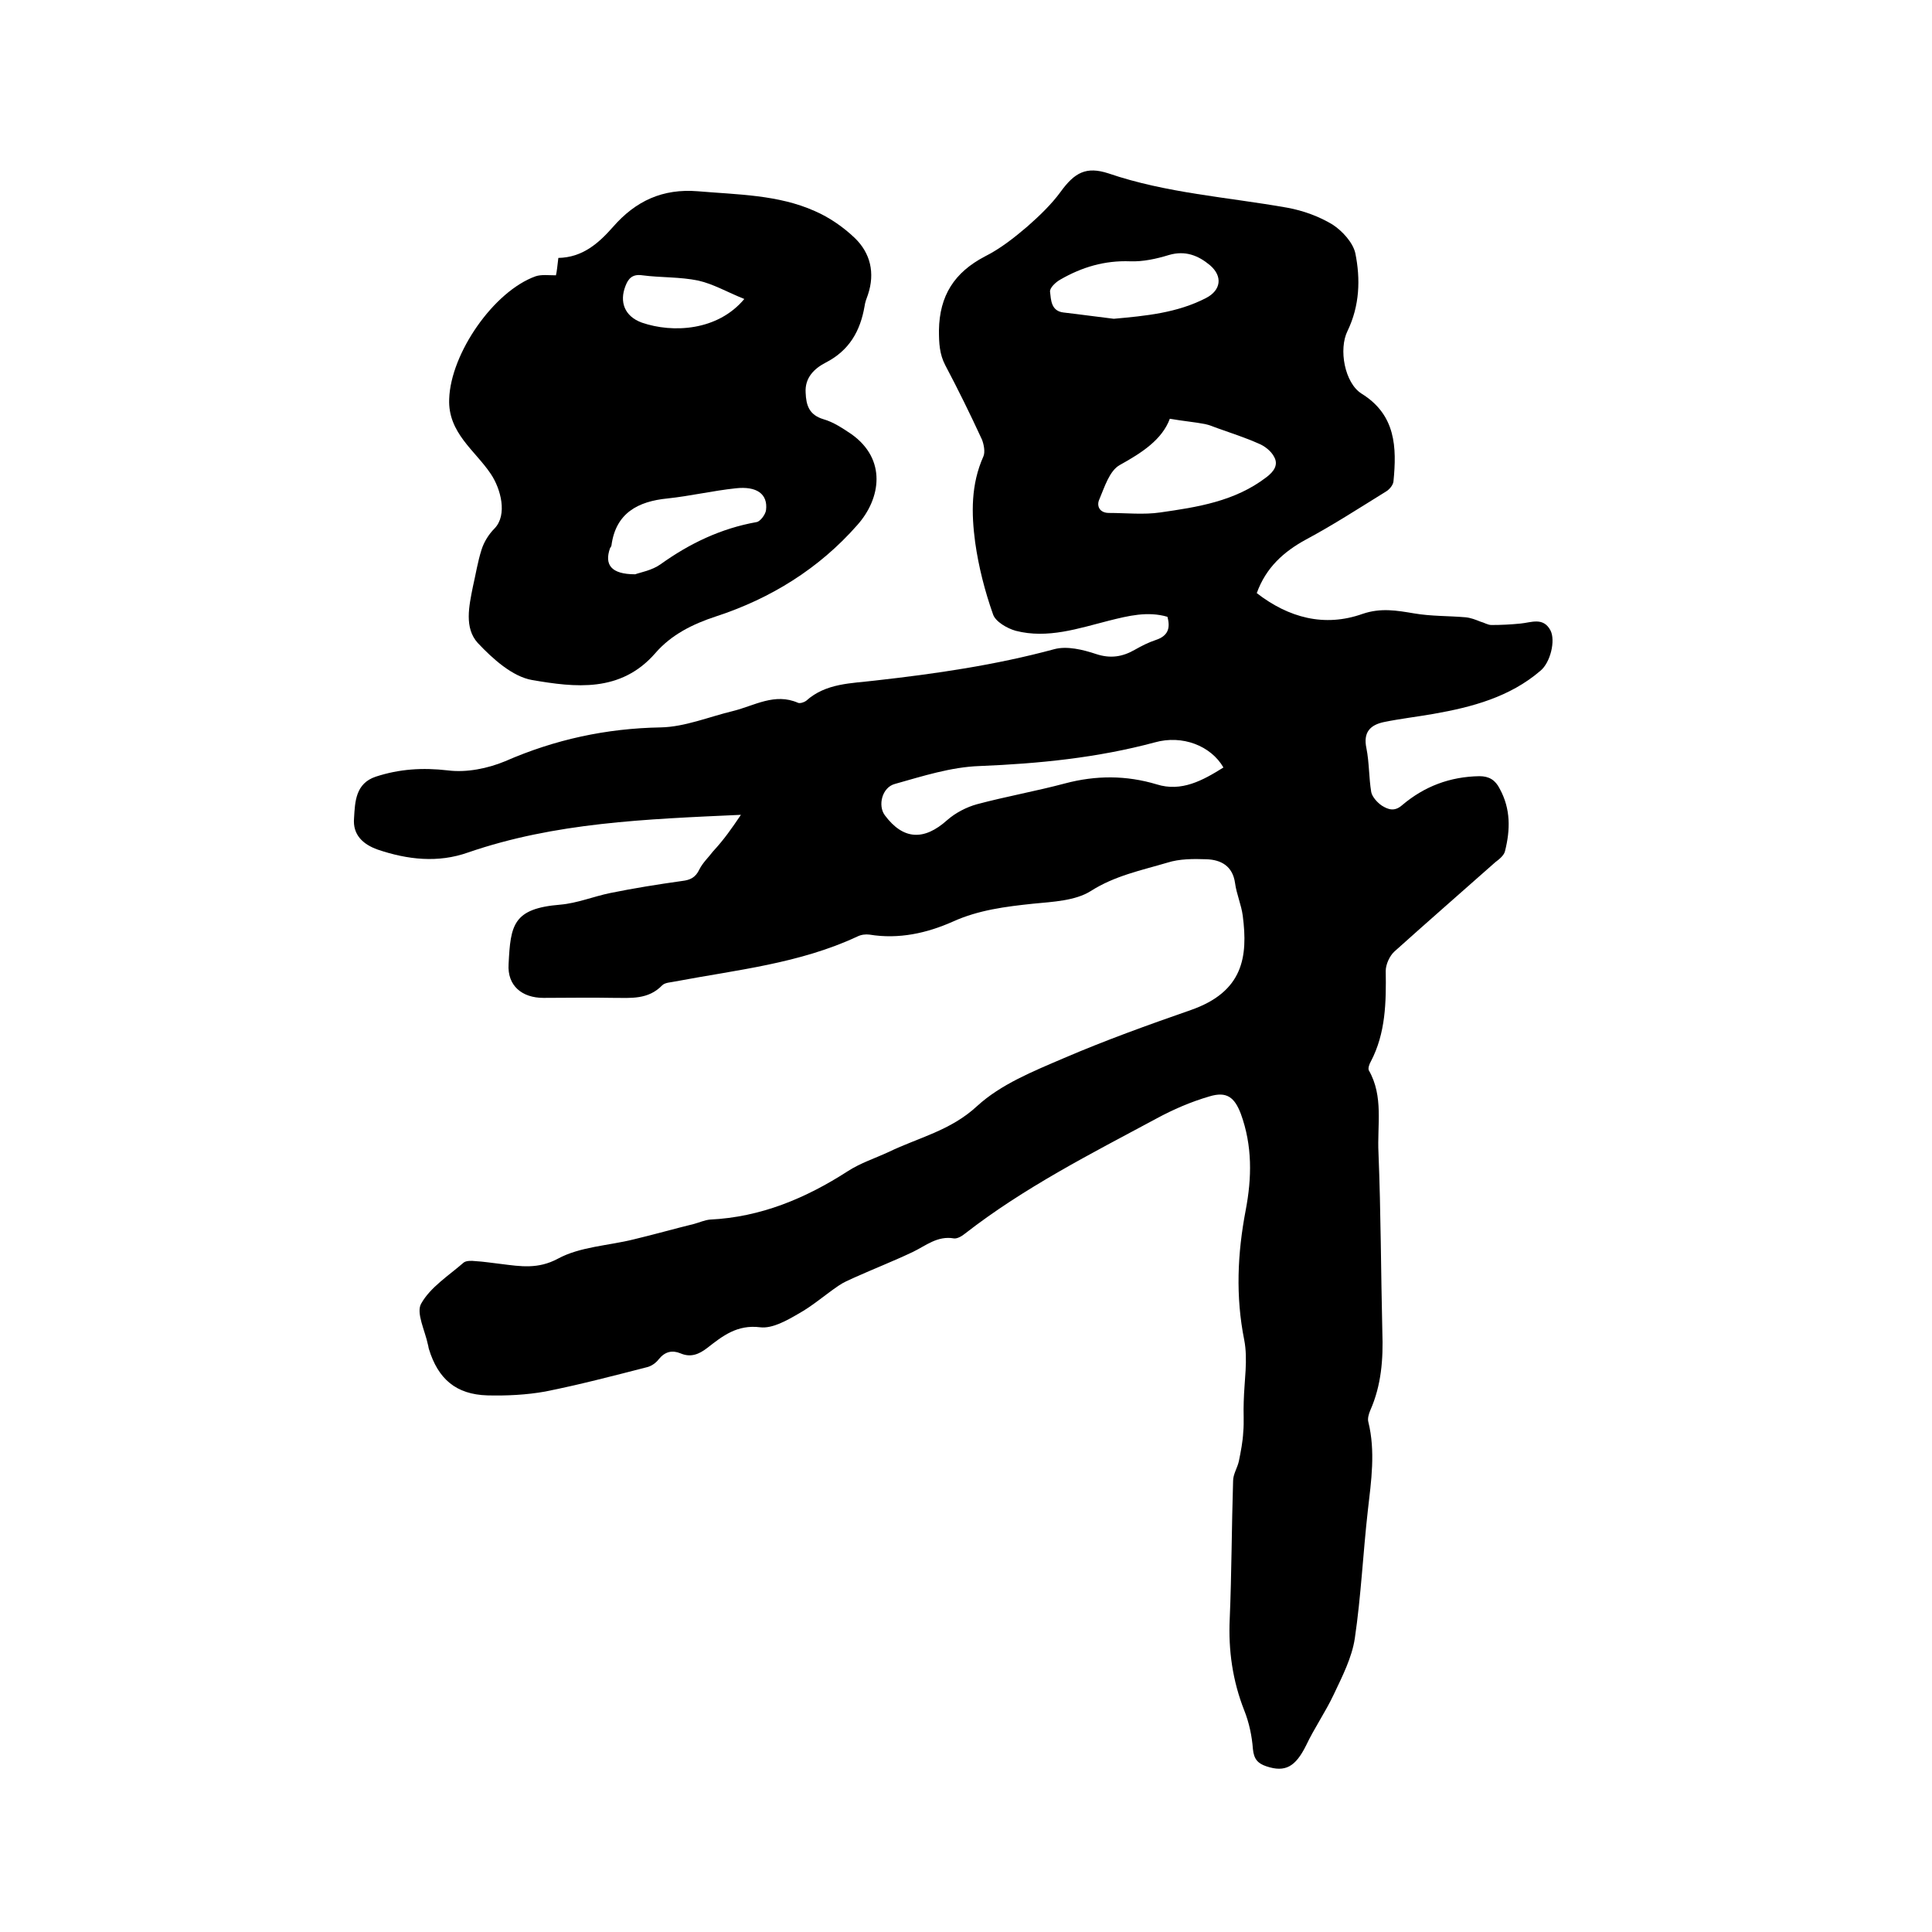
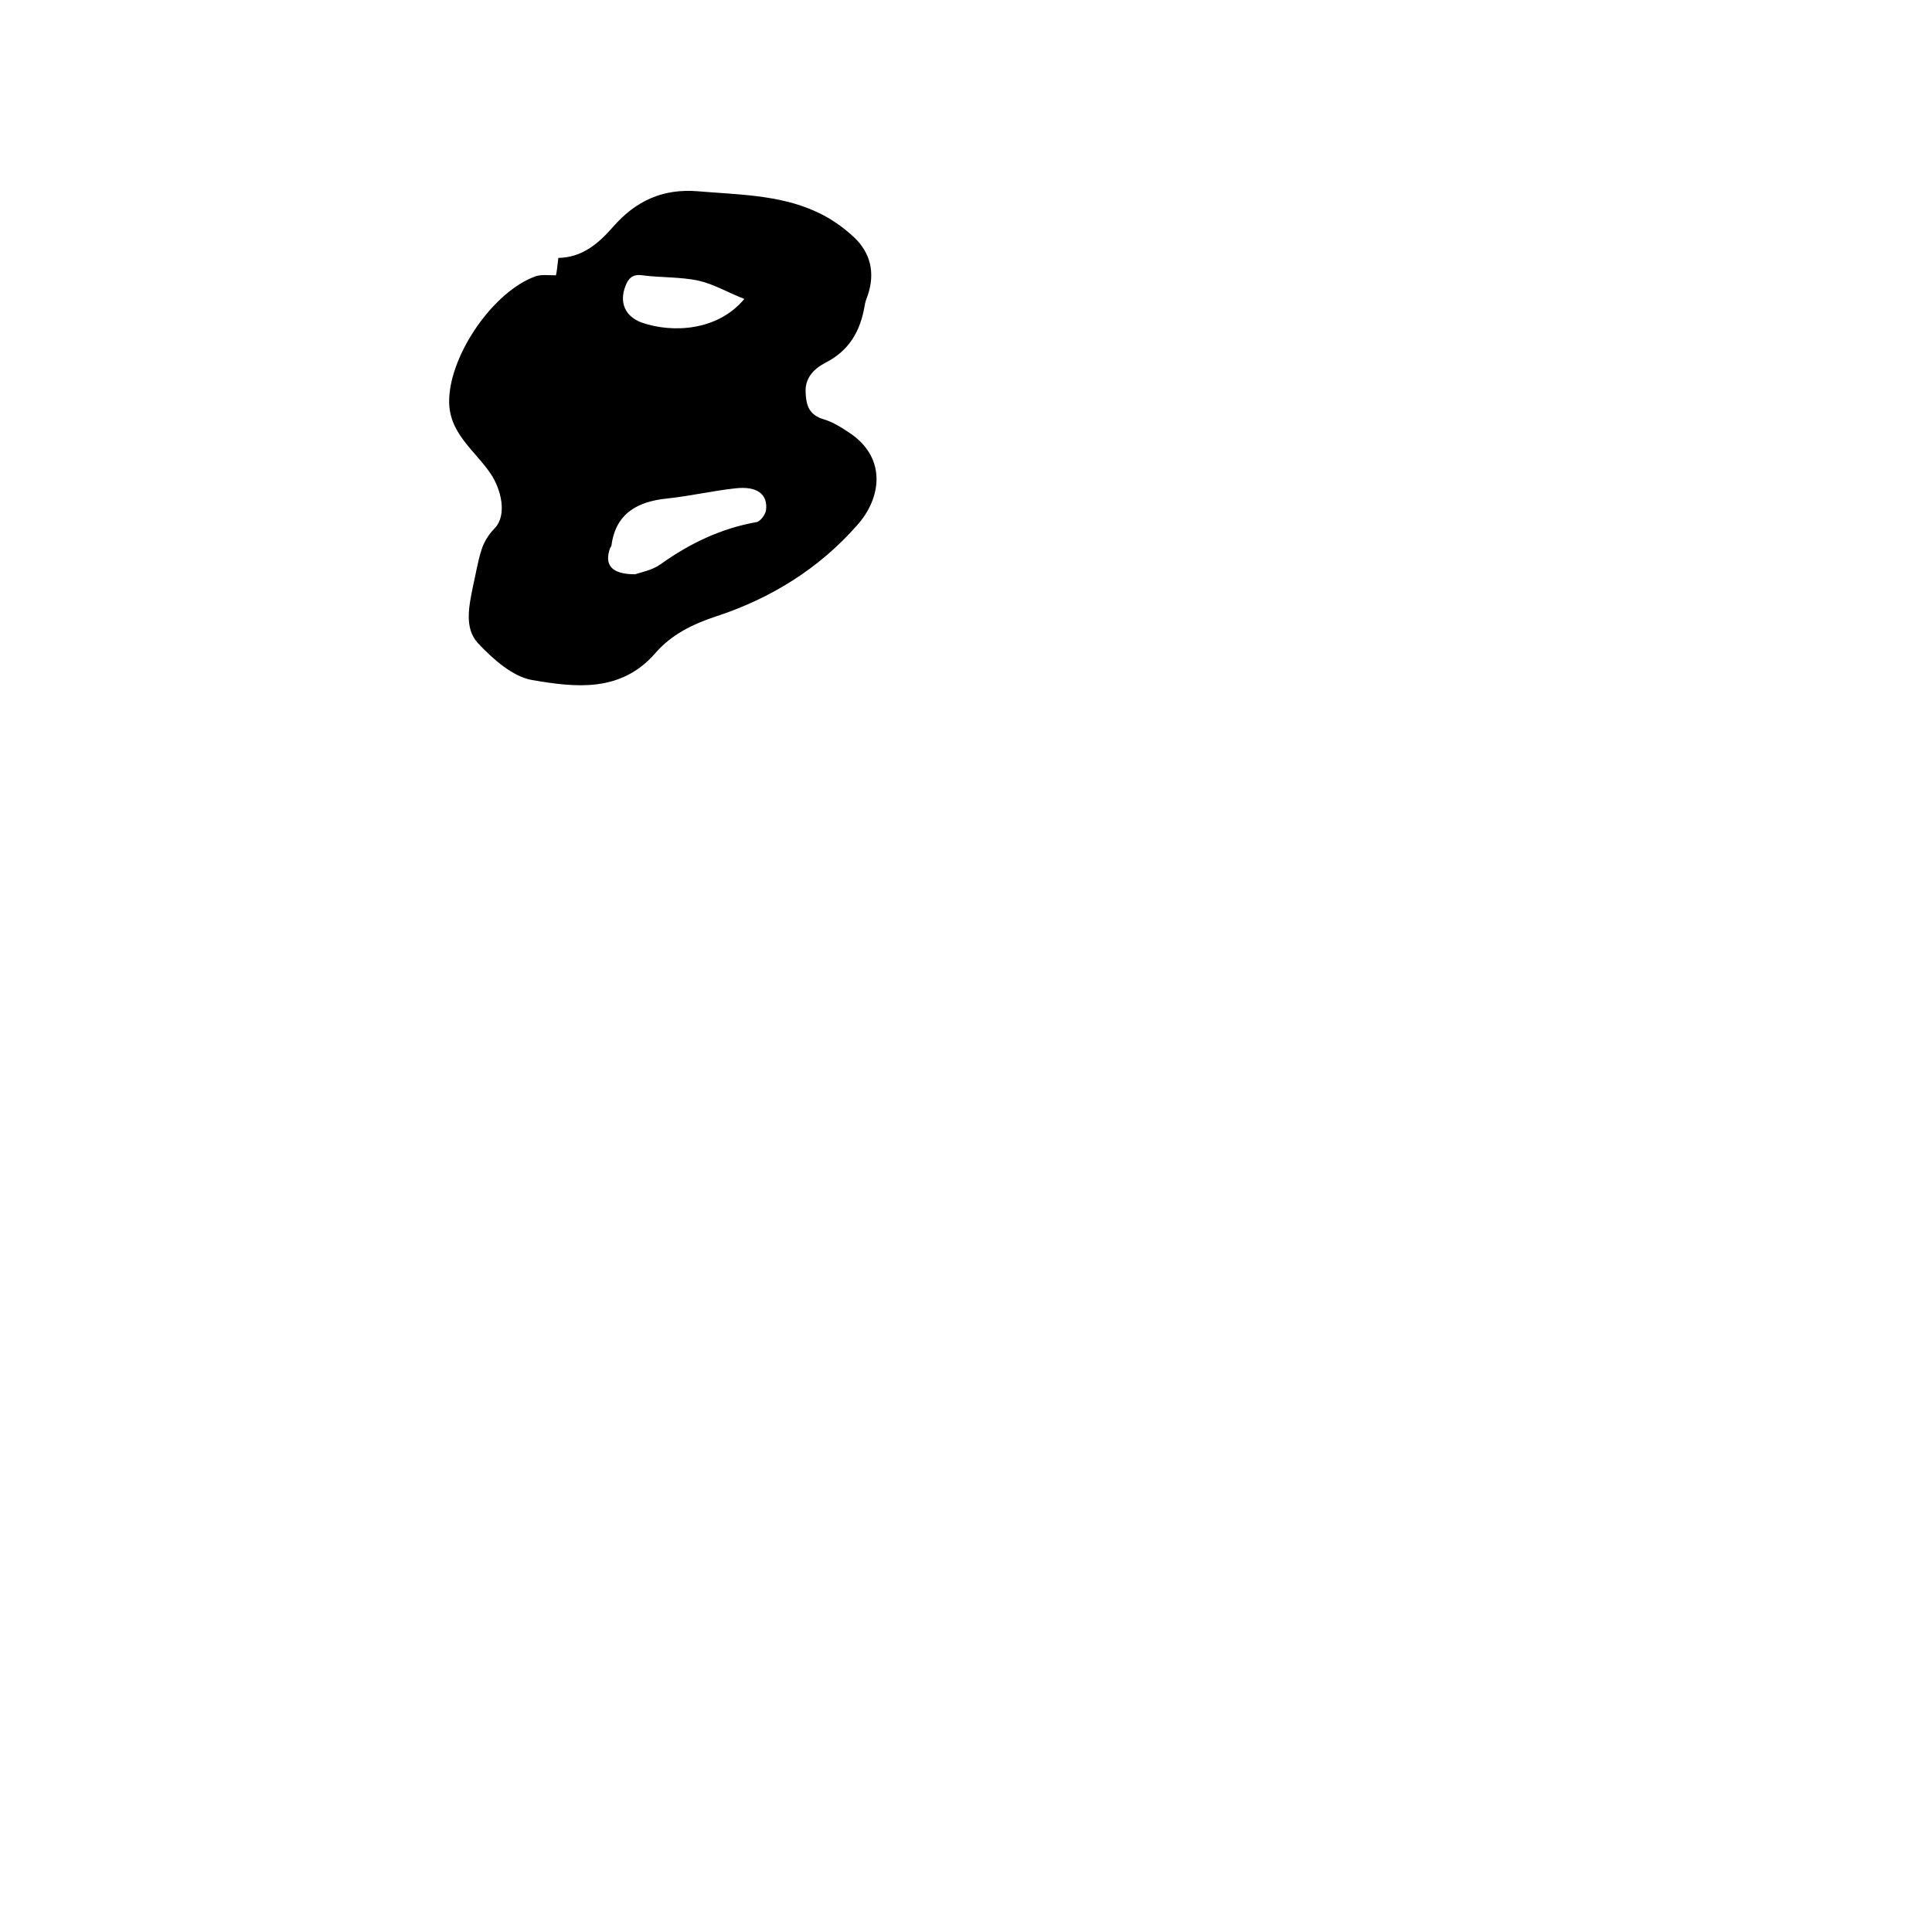
<svg xmlns="http://www.w3.org/2000/svg" enable-background="new 0 0 400 400" viewBox="0 0 400 400">
-   <path d="m153.4 168.7c-19.9.9-38.5 1.6-56.5 7.8-6.2 2.2-12.5 1.5-18.7-.6-3.1-1.1-5.2-3.1-4.9-6.5.2-3.4.3-7.2 4.5-8.6 4.9-1.6 9.7-1.9 14.9-1.3 3.9.5 8.3-.4 11.9-1.9 10.3-4.5 20.9-6.8 32.2-7 5-.1 10-2.2 15-3.4 4.4-1.1 8.6-3.8 13.4-1.7.4.2 1.3-.1 1.7-.4 4.1-3.7 9.4-3.6 14.3-4.2 12.5-1.4 24.9-3.2 37.1-6.5 2.6-.7 5.9.1 8.6 1 3 1 5.5.6 8.1-.9 1.4-.8 2.8-1.5 4.3-2 2.4-.8 3.1-2.3 2.4-4.8-4.1-1.2-8.1-.2-12.1.8-6.3 1.6-12.7 3.8-19.3 2.1-1.8-.5-4.2-1.9-4.7-3.4-1.7-4.8-3-9.9-3.7-14.9-.8-6-.9-12 1.7-17.8.4-.9.1-2.5-.3-3.5-2.4-5.2-4.9-10.3-7.6-15.4-1.2-2.3-1.3-4.6-1.3-7.2.1-7.2 3.2-12 9.5-15.3 3.2-1.6 6.1-3.9 8.8-6.2 2.5-2.2 5-4.6 6.9-7.2 2.9-4 5.3-5.3 9.9-3.8 12 4.1 24.6 4.9 37 7.1 3.3.6 6.6 1.8 9.4 3.5 2 1.3 4.2 3.7 4.7 5.9 1.1 5.4.9 10.9-1.6 16.1-1.9 3.8-.6 10.8 2.9 13 7.1 4.4 7.3 11.1 6.6 18.2-.1.8-.9 1.7-1.6 2.1-5.5 3.4-10.9 6.9-16.5 9.9-4.6 2.5-8.3 5.8-10.2 11.1 6.6 5.1 14 7.1 21.9 4.3 3.8-1.3 7.1-.7 10.7-.1 3.5.6 7.1.5 10.6.8 1.1.1 2.1.5 3.1.9.8.2 1.5.7 2.3.7 2 0 4-.1 6-.3 2.2-.2 4.7-1.4 6.2 1.4 1.1 2.1 0 6.7-2.1 8.4-6.3 5.4-14.1 7.5-22.1 8.9-3.4.6-6.9 1-10.3 1.7-2.8.6-4.3 2.1-3.6 5.4.6 3 .5 6.1 1 9.1.2 1 1.3 2.2 2.2 2.8 1.3.8 2.6 1.3 4.2-.1 4.6-3.9 9.9-5.9 16-6 2 0 3.3.8 4.2 2.6 2.3 4.2 2.2 8.5 1.1 12.9-.2.9-1.2 1.7-2 2.3-7 6.2-14 12.3-20.9 18.5-1 .9-1.8 2.7-1.8 4 .1 6.5 0 12.9-3.1 18.8-.3.5-.6 1.4-.4 1.8 3.1 5.4 1.7 11.4 2 17.1.5 12.4.5 24.7.8 37.1.2 5.6-.2 11-2.5 16.2-.3.7-.6 1.7-.4 2.4 1.5 6.1.6 12.2-.1 18.3-1 8.8-1.4 17.7-2.7 26.5-.6 4-2.6 7.9-4.4 11.7-1.7 3.6-4 6.9-5.7 10.5-2.2 4.4-4.3 5.6-8.2 4.3-1.8-.6-2.6-1.5-2.8-3.6-.2-2.7-.8-5.5-1.8-8-2.4-6.1-3.3-12.4-3-18.9.4-9.5.4-19.1.7-28.6 0-1.4.9-2.7 1.2-4.1.4-2 .8-4 .9-6 .2-2.1 0-4.2.1-6.3.1-4.3.9-8.7.1-12.8-1.8-9-1.4-17.9.3-26.8 1.3-6.8 1.4-13.4-1-20-1.3-3.4-2.9-4.7-6.5-3.6-3.8 1.1-7.5 2.7-11 4.6-13.6 7.3-27.4 14.3-39.6 23.8-.6.5-1.6 1.1-2.3 1-3.4-.6-5.8 1.5-8.5 2.8-4 1.9-8.1 3.5-12.1 5.3-1.1.5-2.3 1-3.3 1.7-2.8 1.9-5.4 4.2-8.3 5.8-2.4 1.4-5.4 3.1-7.9 2.8-4.8-.6-7.8 1.8-11 4.3-1.7 1.3-3.4 2-5.5 1.1-1.7-.7-3.2-.4-4.5 1.2-.6.8-1.6 1.5-2.6 1.7-7 1.8-13.9 3.6-20.9 5-3.9.7-8 .9-12 .8-6.5-.2-10.2-3.4-12.1-9.6-.1-.3-.1-.6-.2-.9-.6-2.9-2.5-6.6-1.4-8.5 1.9-3.4 5.7-5.8 8.8-8.5.5-.4 1.6-.4 2.4-.3 1.8.1 3.6.4 5.4.6 4 .5 7.6 1.1 11.7-1.1 4.6-2.5 10.5-2.7 15.7-4 4.2-1 8.4-2.2 12.5-3.2 1.1-.3 2.2-.8 3.3-.9 10.5-.5 19.8-4.4 28.5-10 2.6-1.7 5.7-2.7 8.5-4 6.2-3 12.8-4.4 18.3-9.5 4.9-4.5 11.6-7.2 17.9-9.9 8.6-3.7 17.5-6.9 26.4-10 10.8-3.8 11.8-11 10.7-19.5-.3-2.3-1.3-4.5-1.6-6.8-.5-3.5-2.9-4.8-5.9-4.9-2.7-.1-5.6-.1-8.1.7-5.4 1.6-10.9 2.7-15.9 5.9-3.2 2-7.8 2.2-11.9 2.6-5.7.6-11.3 1.3-16.6 3.7-5.4 2.4-11.2 3.7-17.3 2.7-.8-.1-1.7 0-2.5.4-12 5.6-25 6.9-37.7 9.3-.9.2-2.1.2-2.7.8-2.9 3-6.5 2.6-10 2.6-4.9-.1-9.7 0-14.6 0-4.4 0-7.5-2.5-7.2-7 .4-8.1.9-11.5 10.7-12.3 3.5-.3 6.9-1.7 10.3-2.4 4.9-1 9.9-1.8 14.9-2.5 1.7-.2 2.8-.7 3.6-2.4.7-1.4 1.9-2.5 2.8-3.7 2.4-2.6 3.9-4.8 5.8-7.6zm99.9-9.8c-2.6-4.5-8.5-6.8-14.2-5.2-11.9 3.2-24 4.4-36.3 4.9-5.9.2-11.8 2.1-17.5 3.7-2.7.7-3.6 4.5-2.1 6.5 3.8 5.1 8.1 5.3 12.9 1 1.7-1.5 4-2.7 6.2-3.3 6-1.6 12.2-2.7 18.2-4.3 6.4-1.7 12.7-1.7 19 .2 5.1 1.6 9.5-.8 13.8-3.5zm-11.1-72.2c-1.6 4.3-5.7 7-10.4 9.6-2.1 1.2-3.1 4.5-4.2 7.1-.6 1.3 0 2.8 2 2.8 3.5 0 7.2.4 10.6-.1 7.7-1.1 15.5-2.3 22-7.3 1.6-1.2 2.5-2.6 1.6-4.2-.6-1.2-2-2.3-3.3-2.8-2.7-1.2-5.5-2.1-8.3-3.1-.9-.3-1.7-.7-2.7-.9-2-.4-4.4-.6-7.3-1.1zm-11.6-20.7c6.6-.6 13.1-1.2 19.1-4.3 3.1-1.6 3.5-4.5.8-6.8-2.4-2-5.1-3.1-8.5-2.1-2.6.8-5.4 1.4-8 1.3-5.3-.2-10 1.2-14.5 3.8-.9.5-2.2 1.7-2.1 2.5.2 1.7.2 4 2.8 4.3 3.5.4 7 .9 10.4 1.3z" />
  <path d="m115.6 53.4c5-.1 8.3-3 11.3-6.4 4.7-5.4 10.3-8 17.6-7.4 8.2.7 16.6.7 24.2 4.1 3 1.3 5.9 3.3 8.3 5.6 3.2 3.1 4.2 7.2 2.7 11.7-.3.8-.6 1.6-.7 2.4-.9 5.2-3.2 9.2-8.1 11.7-2.3 1.2-4.3 3.1-4.1 6.2.1 2.6.7 4.6 3.7 5.5 2.1.6 4 1.9 5.8 3.1 7.3 5.2 6.1 13.3 1.2 18.8-7.9 9-17.9 15.2-29.2 18.9-4.9 1.6-9.3 3.8-12.6 7.6-7.2 8.3-16.7 7.1-25.5 5.6-4.1-.7-8.2-4.4-11.3-7.7-2.8-3.1-1.8-7.6-1-11.6.6-2.6 1-5.2 1.8-7.7.5-1.6 1.5-3.2 2.7-4.4 2.7-2.8 1.3-8.2-.8-11.3-3.2-4.8-8.9-8.5-8.6-15.5.3-9.4 9.2-22.3 17.9-25.4 1.2-.4 2.7-.2 4.2-.2.2-.8.3-2 .5-3.6zm15.9 65.5c1.1-.4 3.5-.8 5.3-2.1 6-4.3 12.5-7.4 19.8-8.7.8-.1 1.9-1.6 2-2.5.4-3.3-1.9-5-6.3-4.5-4.7.5-9.4 1.6-14.1 2.1-6.1.6-10.7 3-11.6 9.7 0 .2-.2.4-.3.6-1.2 3.4.2 5.4 5.2 5.4zm22.6-57c-3.5-1.4-6.4-3.1-9.5-3.8-3.8-.8-7.8-.6-11.6-1.1-2-.3-2.9.6-3.5 2.2-1.3 3.3-.2 6.3 3.4 7.6 6.4 2.2 15.7 1.7 21.2-4.9z" />
</svg>